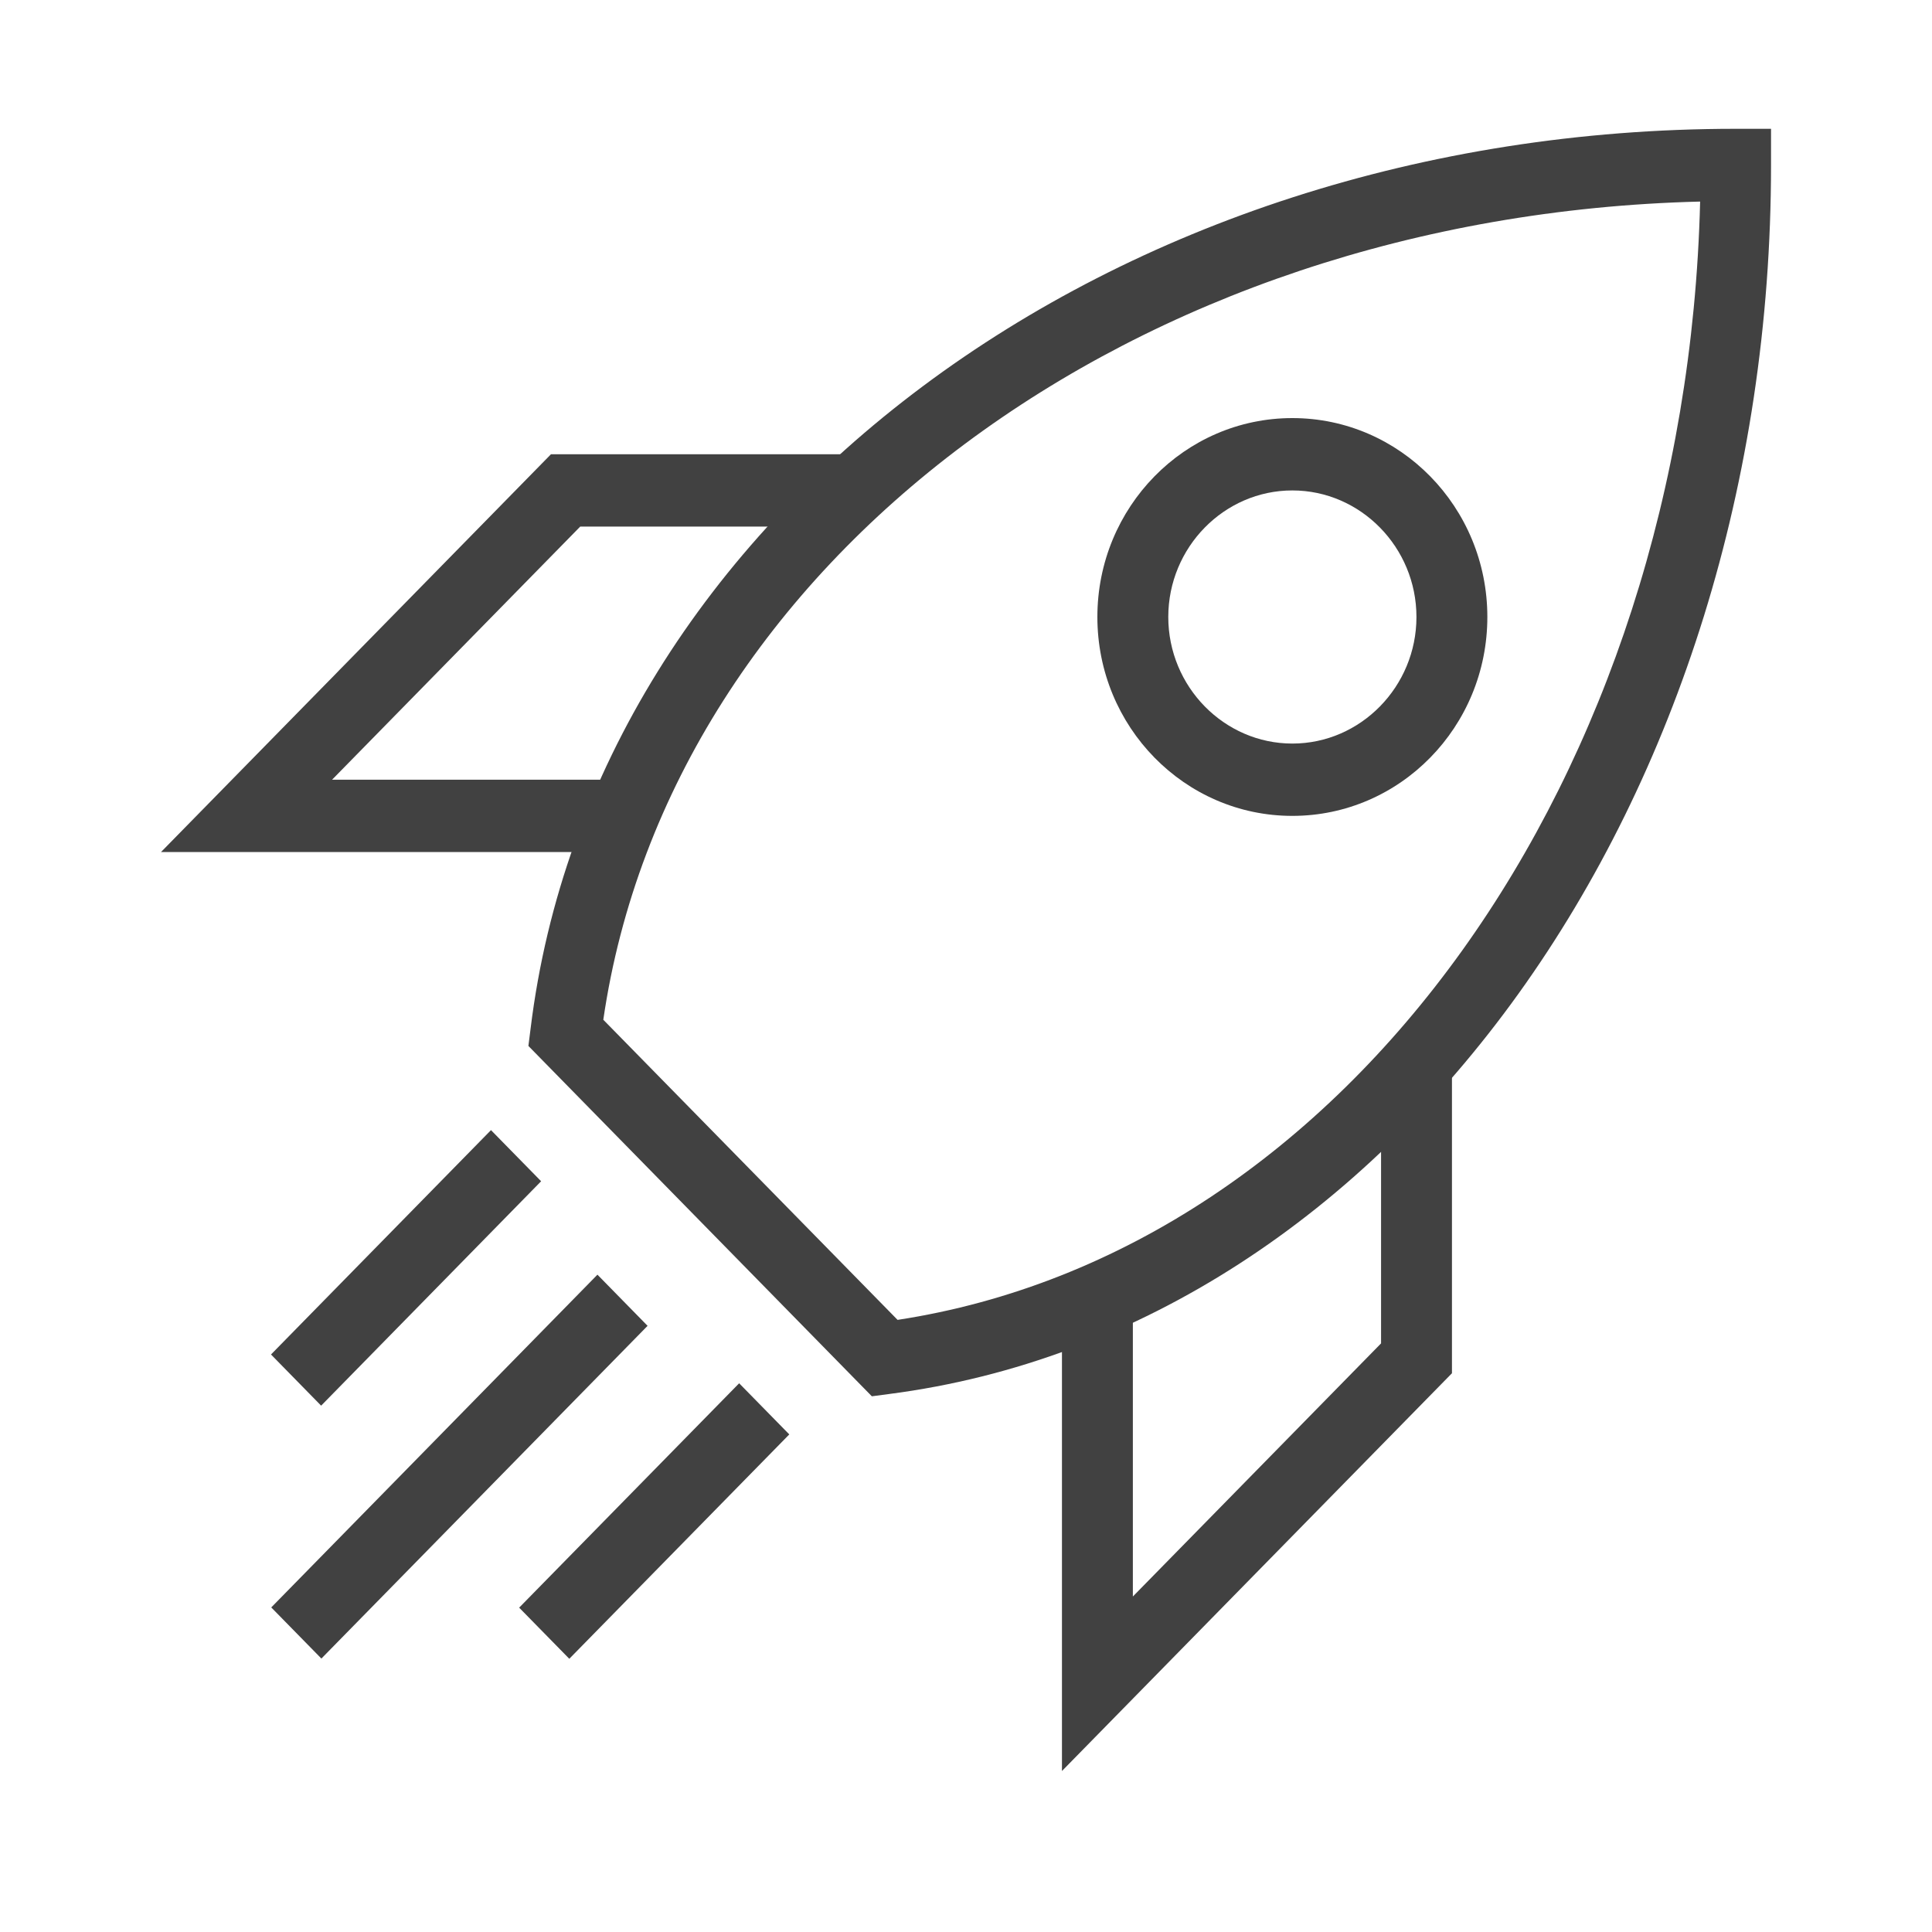
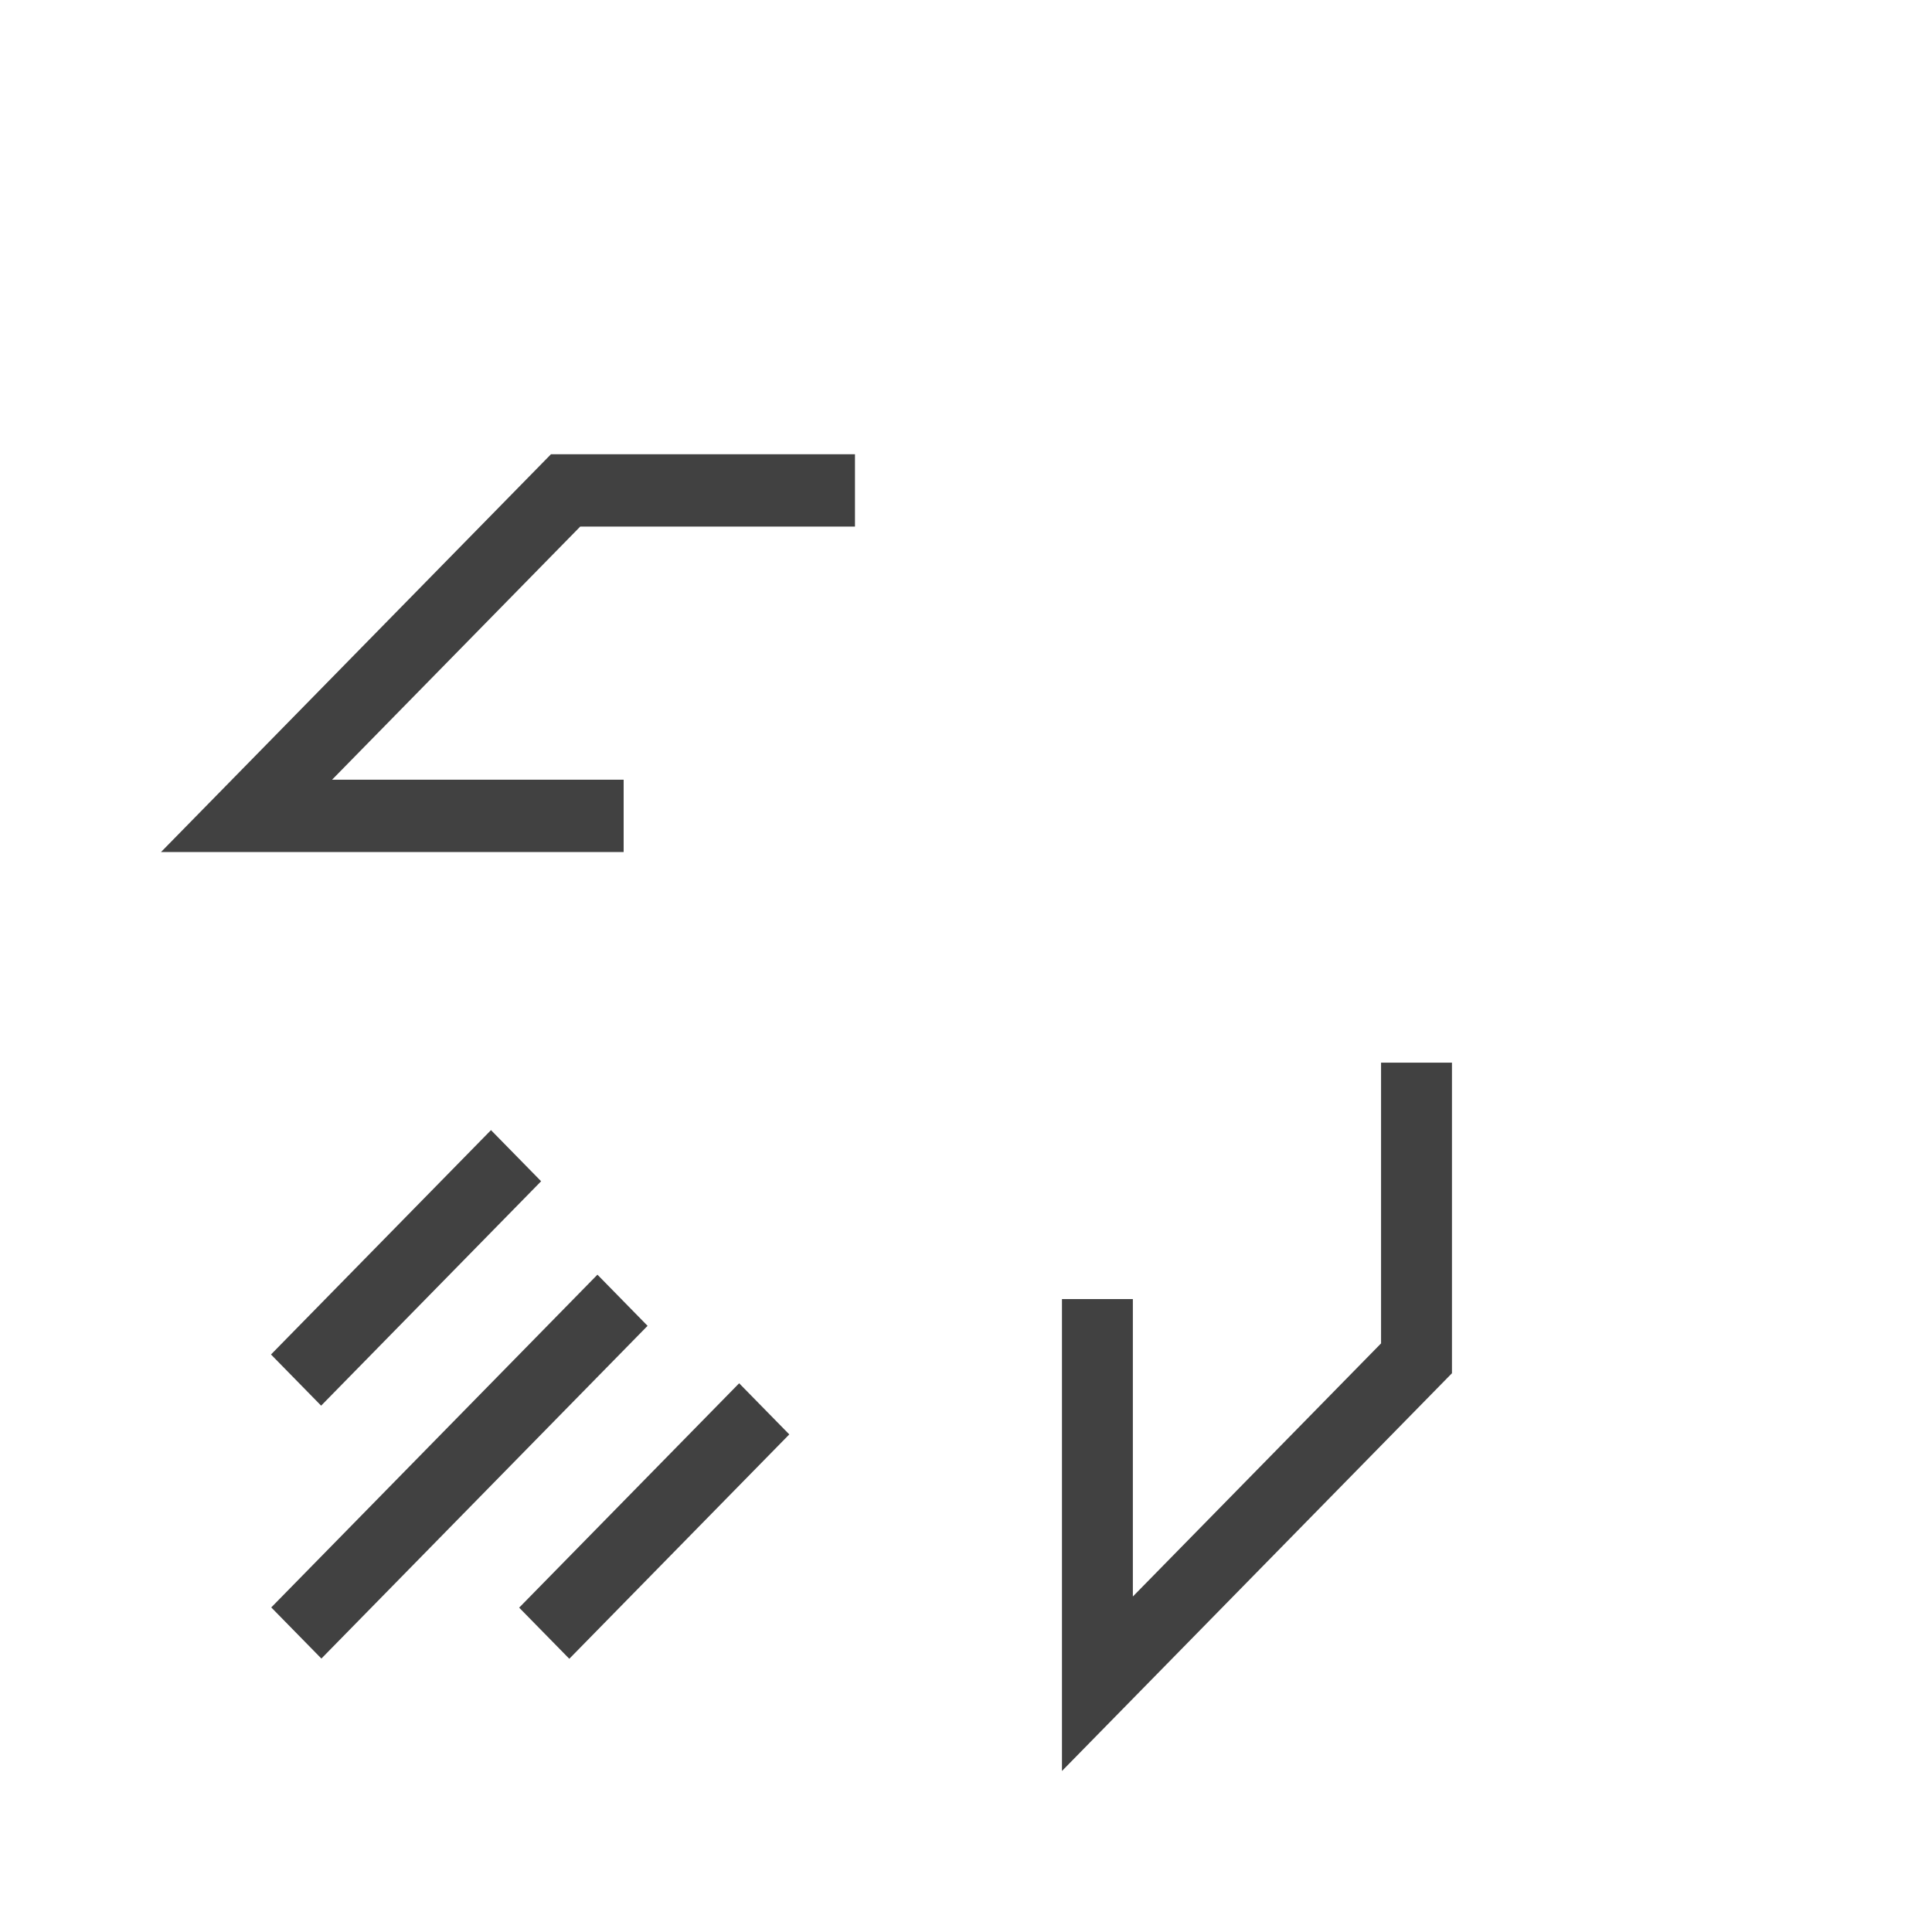
<svg xmlns="http://www.w3.org/2000/svg" width="60" height="60" viewBox="0 0 60 60" fill="none">
  <g clip-path="url(#clip0_8559_18371)">
-     <path d="M40.135 25.338C36.791 25.338 34.08 22.572 34.08 19.161C34.08 15.75 36.791 12.984 40.135 12.984C43.48 12.984 46.191 15.75 46.191 19.161C46.191 22.572 43.48 25.338 40.135 25.338ZM40.135 15.231C38.016 15.231 36.282 16.999 36.282 19.161C36.282 21.323 38.016 23.092 40.135 23.092C42.255 23.092 43.989 21.323 43.989 19.161C43.989 16.999 42.255 15.231 40.135 15.231Z" fill="#414141" />
    <path d="M18.554 39.586L20.111 41.175L9.981 51.508L8.424 49.92L18.554 39.586Z" fill="#414141" />
    <path d="M15.248 35.097L16.805 36.685L9.973 43.654L8.416 42.065L15.248 35.097Z" fill="#414141" />
    <path d="M22.955 42.959L24.512 44.547L17.68 51.515L16.123 49.927L22.955 42.959Z" fill="#414141" />
    <path d="M32.98 55V40.344H35.182V49.581L42.89 41.72V33.002H45.092V42.647L32.98 55Z" fill="#414141" />
    <path d="M19.368 26.461H5L17.111 14.107H26.552V16.353H18.02L10.312 24.215H19.368V26.461Z" fill="#414141" />
-     <path d="M27.076 43.363L16.41 32.483L16.479 31.936C18.433 16.017 34.522 4 53.9 4H55.001V5.123C55.001 24.86 43.233 41.271 27.613 43.292L27.076 43.363ZM18.736 31.669L27.875 40.99C41.83 38.856 52.358 24.13 52.799 6.26C35.237 6.695 20.814 17.434 18.736 31.669Z" fill="#414141" />
  </g>
  <defs>
    <clipPath id="clip0_8559_18371">
      <rect width="50" height="51" fill="white" transform="translate(5 4)" />
    </clipPath>
  </defs>
</svg>